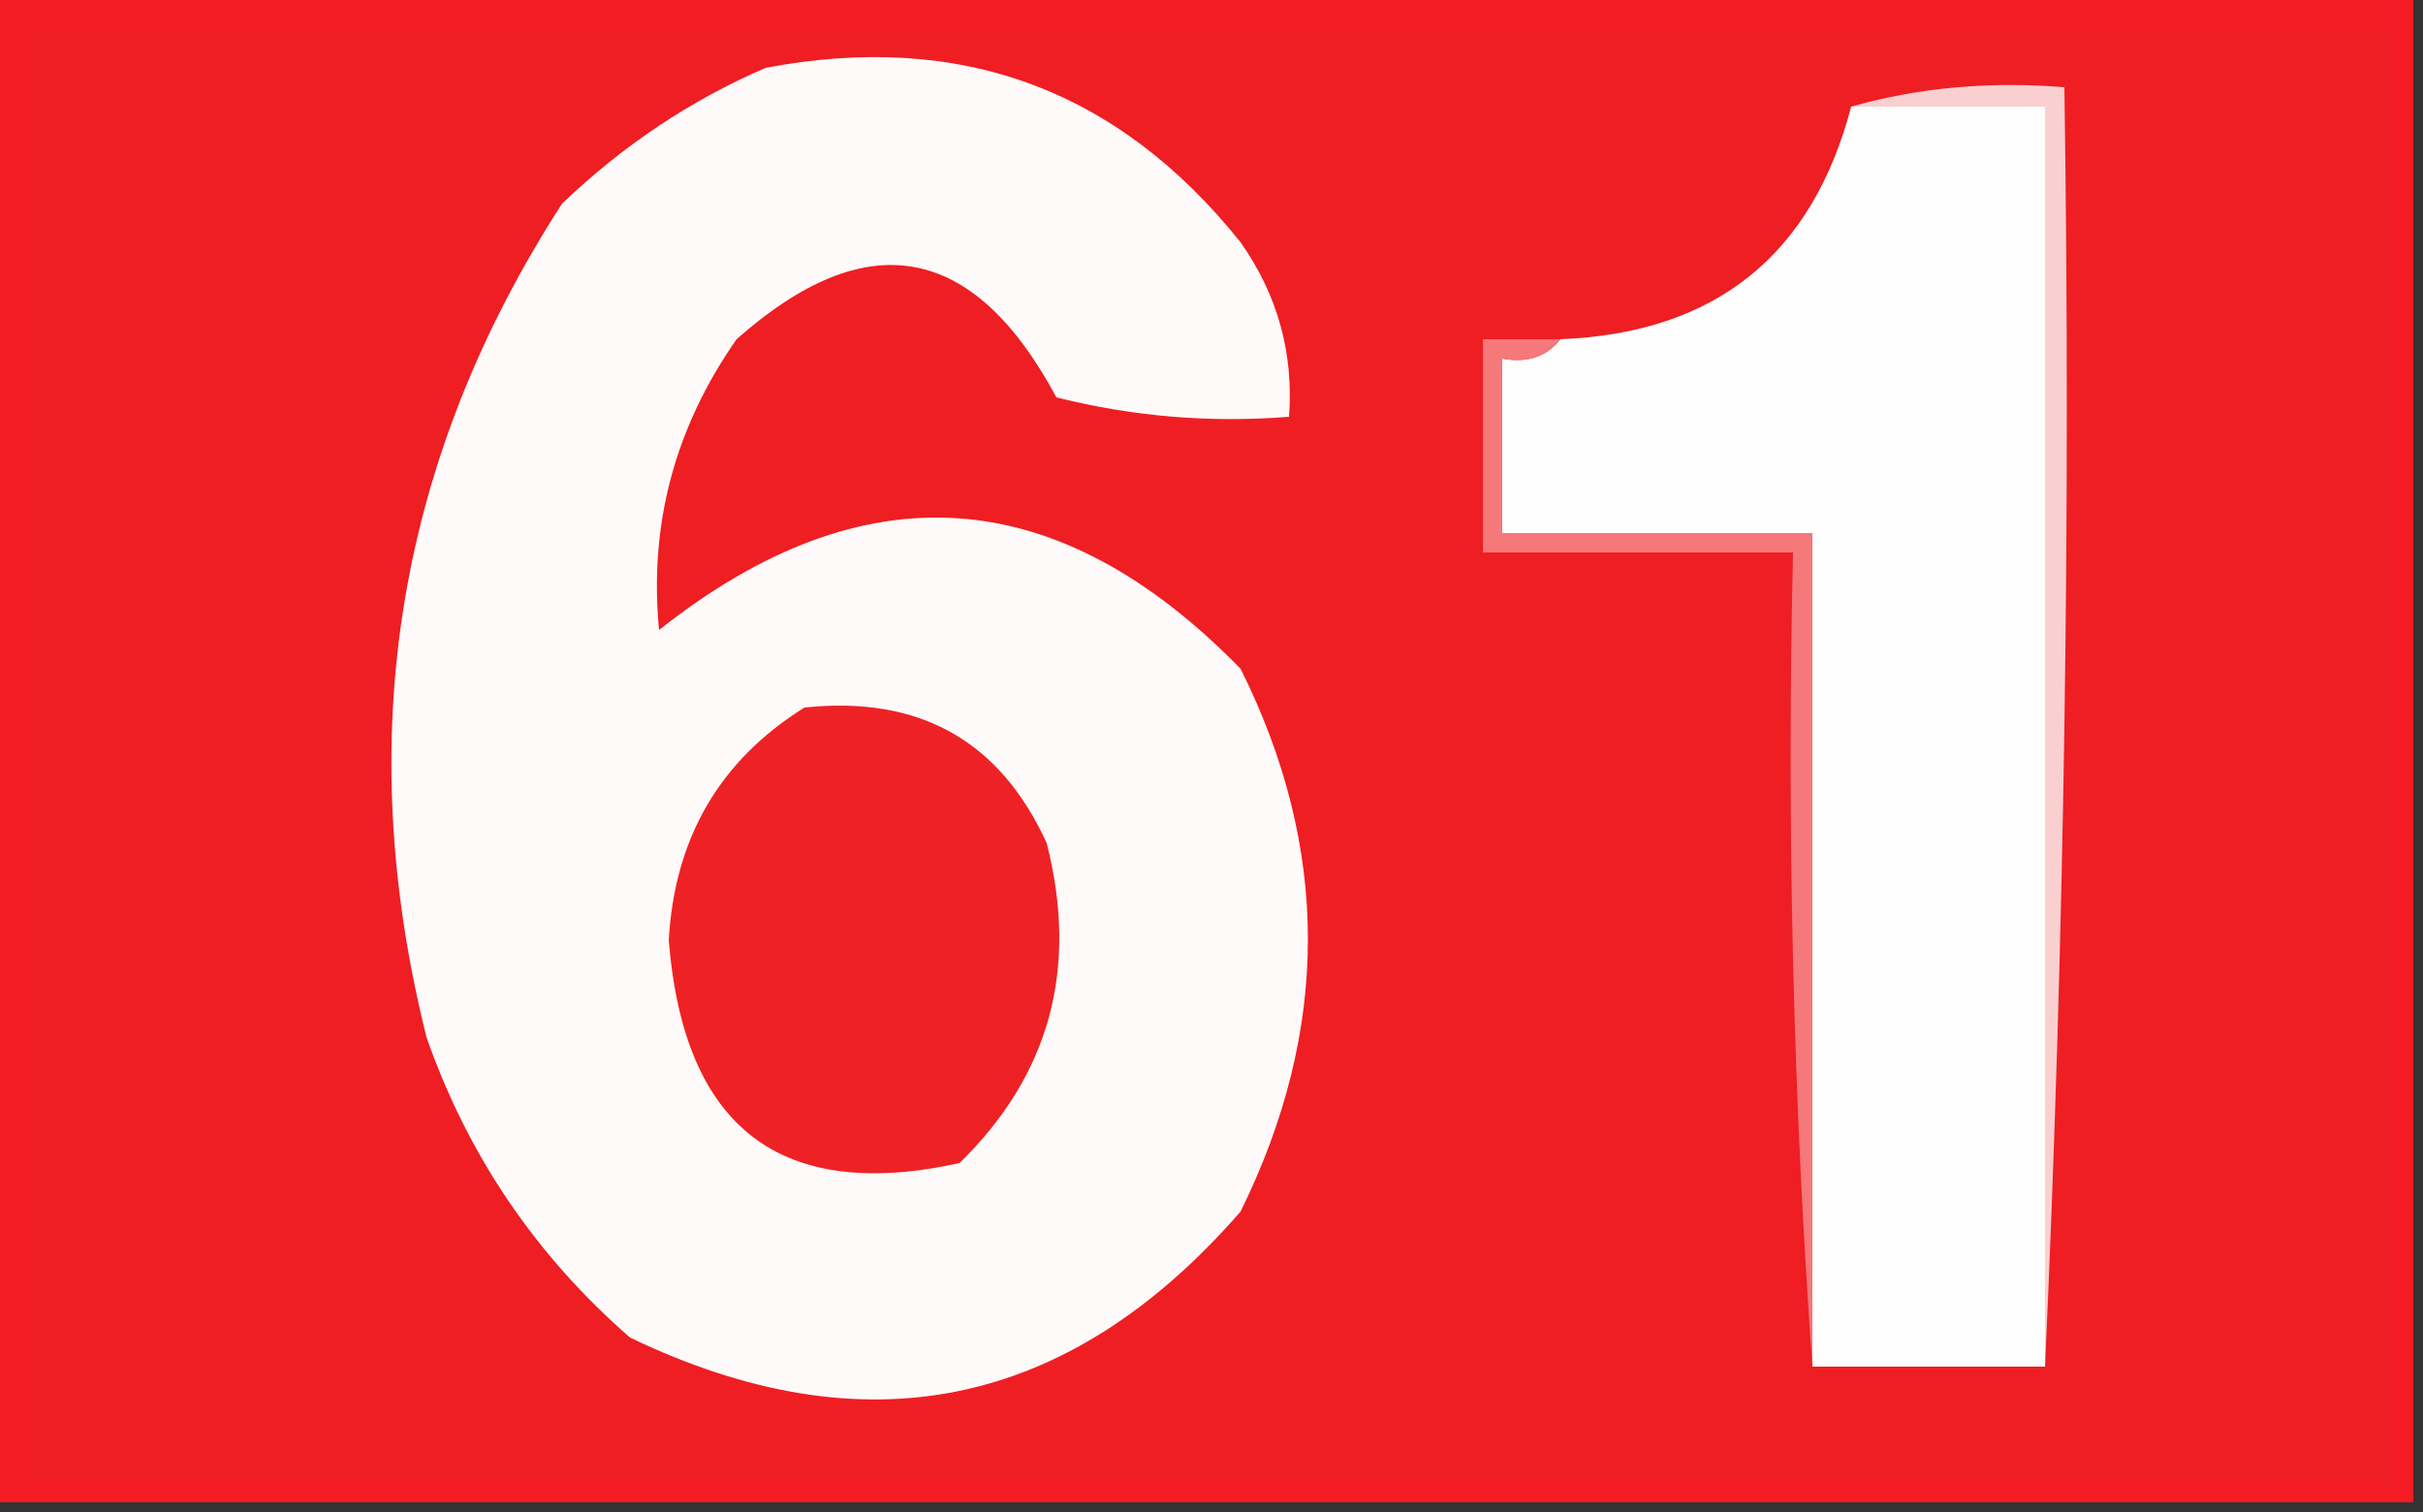
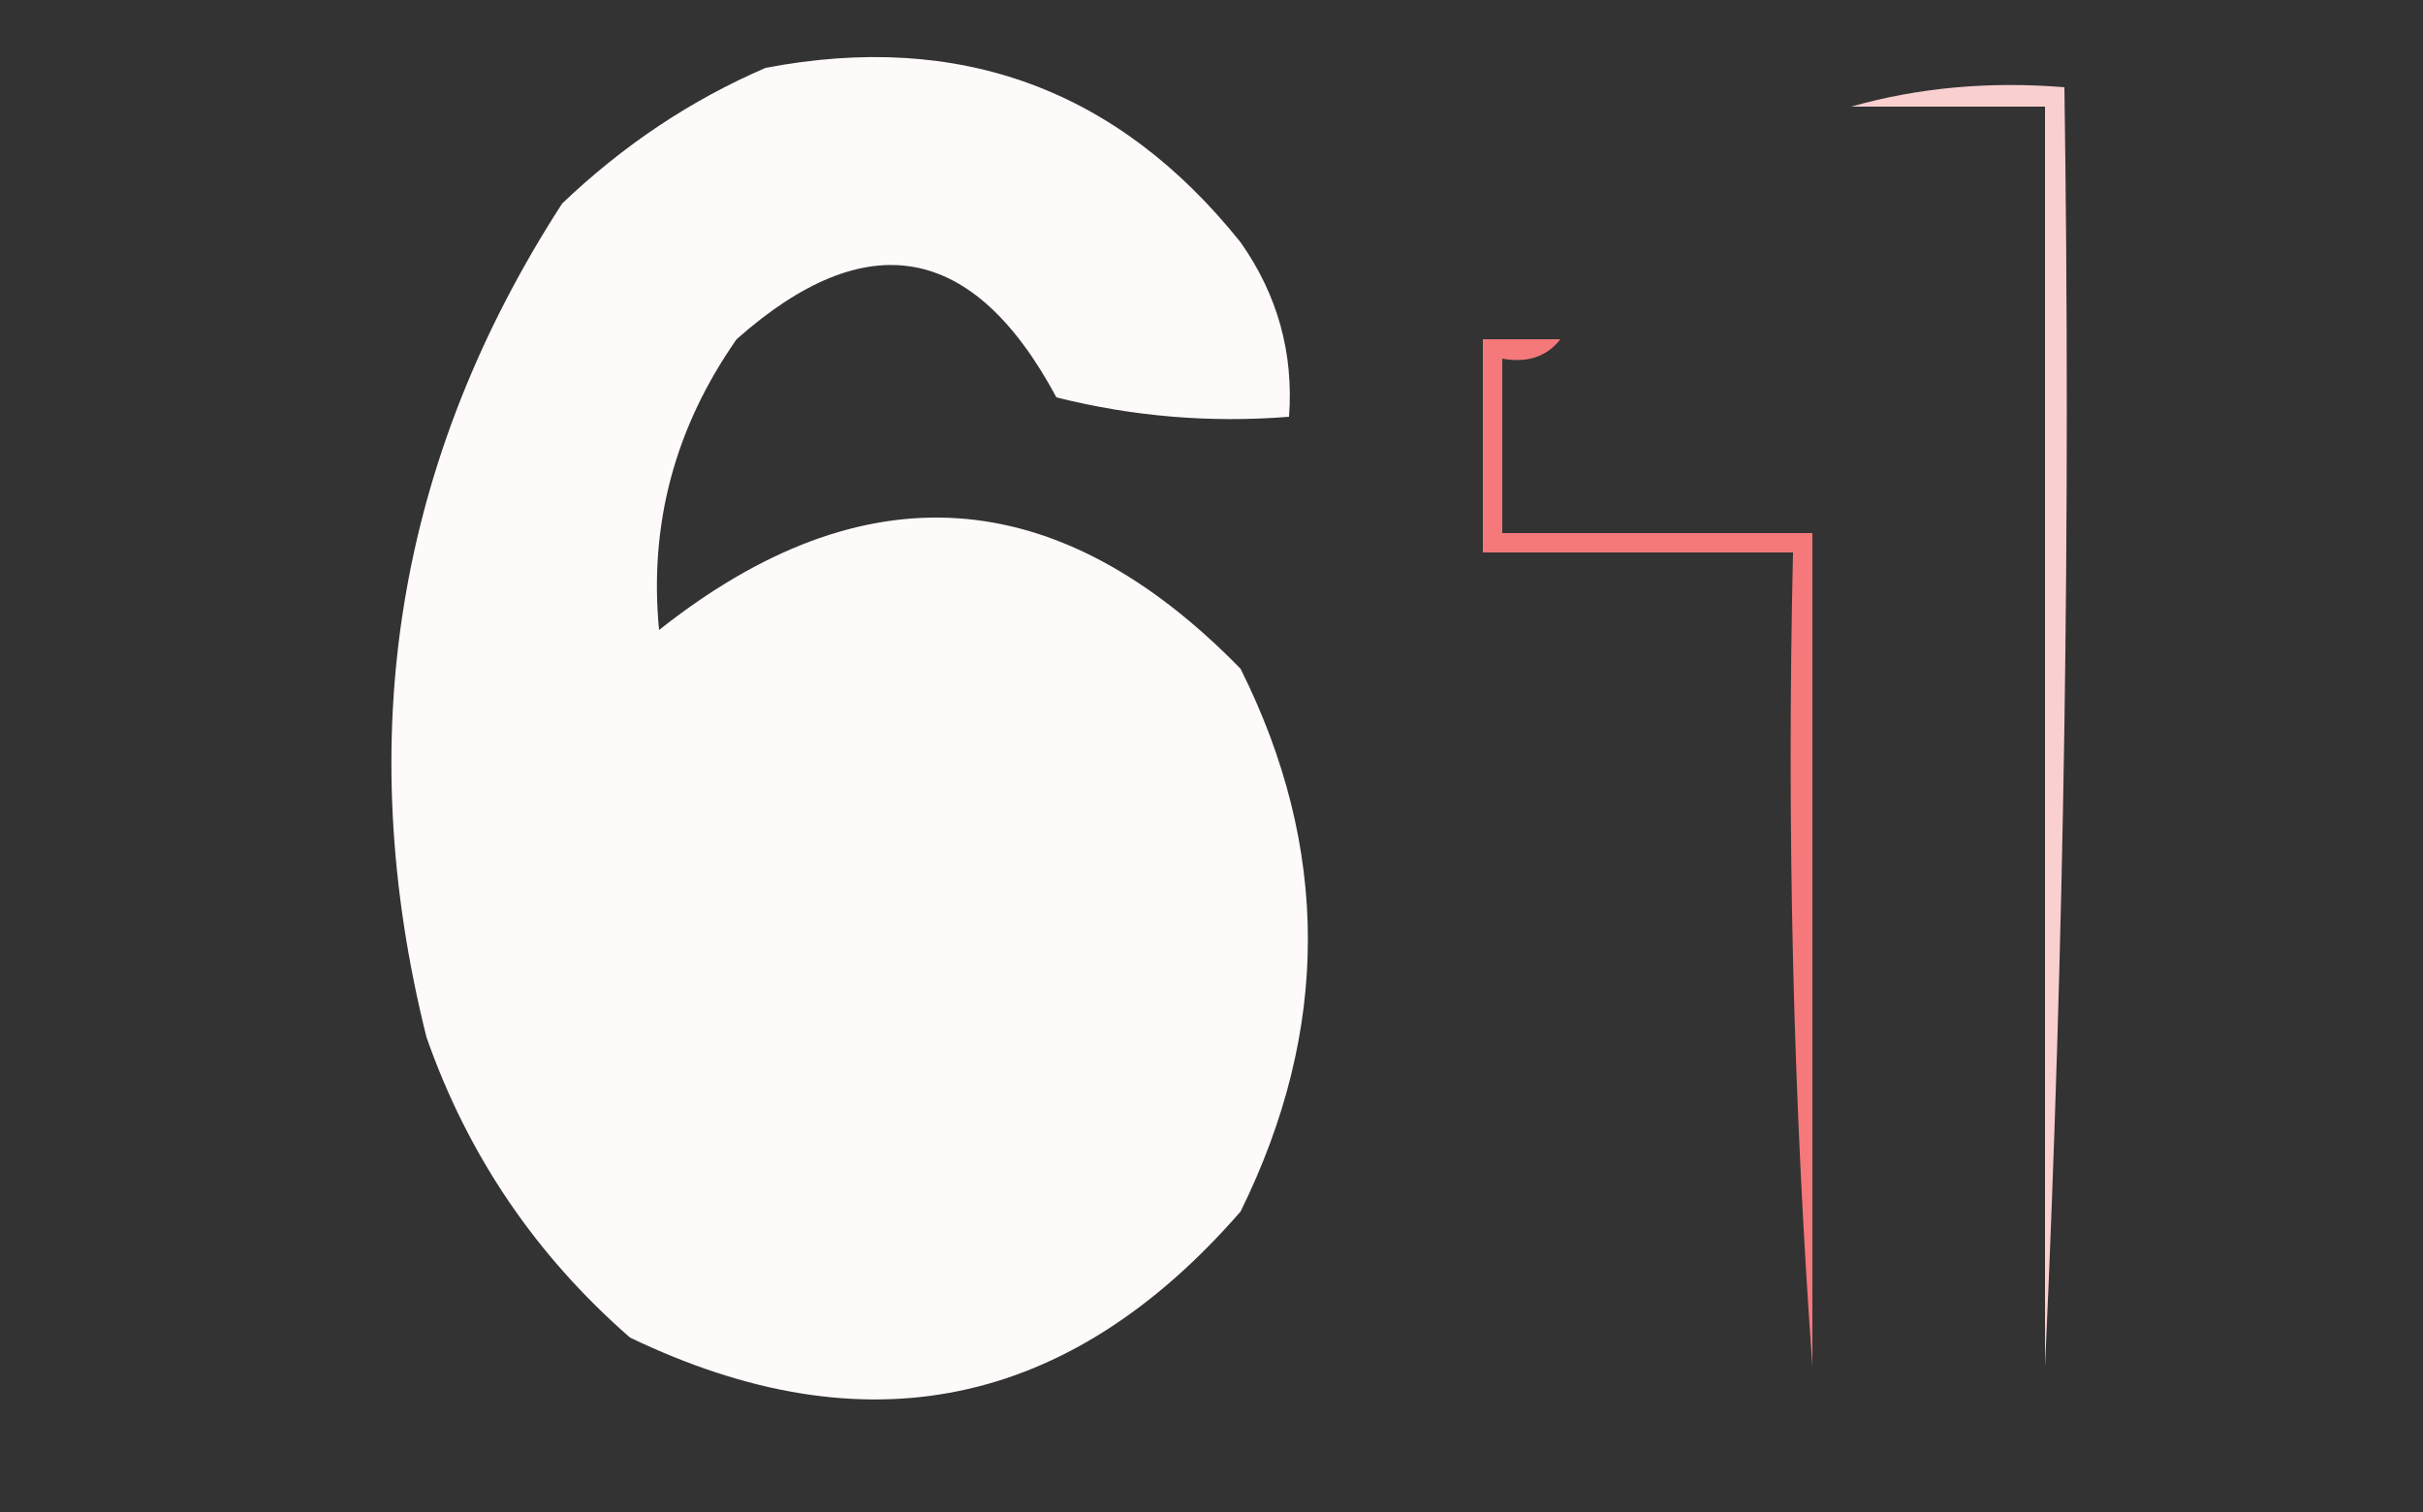
<svg xmlns="http://www.w3.org/2000/svg" version="1.1" width="125px" height="78px" style="shape-rendering:geometricPrecision; text-rendering:geometricPrecision; image-rendering:optimizeQuality; fill-rule:evenodd; clip-rule:evenodd">
  <rect width="100%" height="100%" fill="#333333" stroke="none" />
  <g>
-     <path style="opacity:1" fill="#f51c23" d="M -0.5,-0.5 C 41.167,-0.5 82.833,-0.5 124.5,-0.5C 124.5,25.5 124.5,51.5 124.5,77.5C 82.833,77.5 41.167,77.5 -0.5,77.5C -0.5,51.5 -0.5,25.5 -0.5,-0.5 Z" />
-   </g>
+     </g>
  <g>
-     <path style="opacity:1" fill="#ee1e23" d="M 1.5,1.5 C 42.167,1.5 82.833,1.5 123.5,1.5C 123.5,26.5 123.5,51.5 123.5,76.5C 82.833,76.5 42.167,76.5 1.5,76.5C 1.5,51.5 1.5,26.5 1.5,1.5 Z" />
-   </g>
+     </g>
  <g>
    <path style="opacity:1" fill="#fffafa" d="M 39.5,3.5 C 49.511,1.593 57.677,4.593 64,12.5C 65.908,15.207 66.741,18.206 66.5,21.5C 62.445,21.824 58.445,21.491 54.5,20.5C 50.227,12.538 44.727,11.538 38,17.5C 34.811,22.058 33.477,27.058 34,32.5C 44.546,24.149 54.546,24.816 64,34.5C 68.63,43.77 68.63,53.103 64,62.5C 55.146,72.672 44.646,74.839 32.5,69C 27.627,64.751 24.127,59.584 22,53.5C 18.135,38.028 20.468,23.694 29,10.5C 32.154,7.488 35.654,5.155 39.5,3.5 Z" />
  </g>
  <g>
-     <path style="opacity:1" fill="#fffefe" d="M 95.5,5.5 C 98.833,5.5 102.167,5.5 105.5,5.5C 105.5,27.167 105.5,48.833 105.5,70.5C 101.5,70.5 97.5,70.5 93.5,70.5C 93.5,56.167 93.5,41.833 93.5,27.5C 88.167,27.5 82.833,27.5 77.5,27.5C 77.5,24.5 77.5,21.5 77.5,18.5C 78.791,18.737 79.791,18.404 80.5,17.5C 88.482,17.181 93.482,13.181 95.5,5.5 Z" />
-   </g>
+     </g>
  <g>
    <path style="opacity:1" fill="#facfd0" d="M 95.5,5.5 C 98.962,4.518 102.629,4.185 106.5,4.5C 106.831,26.673 106.497,48.673 105.5,70.5C 105.5,48.833 105.5,27.167 105.5,5.5C 102.167,5.5 98.833,5.5 95.5,5.5 Z" />
  </g>
  <g>
    <path style="opacity:1" fill="#f5787b" d="M 80.5,17.5 C 79.791,18.404 78.791,18.737 77.5,18.5C 77.5,21.5 77.5,24.5 77.5,27.5C 82.833,27.5 88.167,27.5 93.5,27.5C 93.5,41.833 93.5,56.167 93.5,70.5C 92.504,56.677 92.171,42.677 92.5,28.5C 87.167,28.5 81.833,28.5 76.5,28.5C 76.5,24.833 76.5,21.167 76.5,17.5C 77.833,17.5 79.167,17.5 80.5,17.5 Z" />
  </g>
  <g>
-     <path style="opacity:1" fill="#ee2224" d="M 41.5,36.5 C 47.425,35.875 51.591,38.209 54,43.5C 55.651,49.964 54.151,55.464 49.5,60C 40.276,62.028 35.276,58.195 34.5,48.5C 34.8,43.223 37.133,39.223 41.5,36.5 Z" />
-   </g>
+     </g>
</svg>